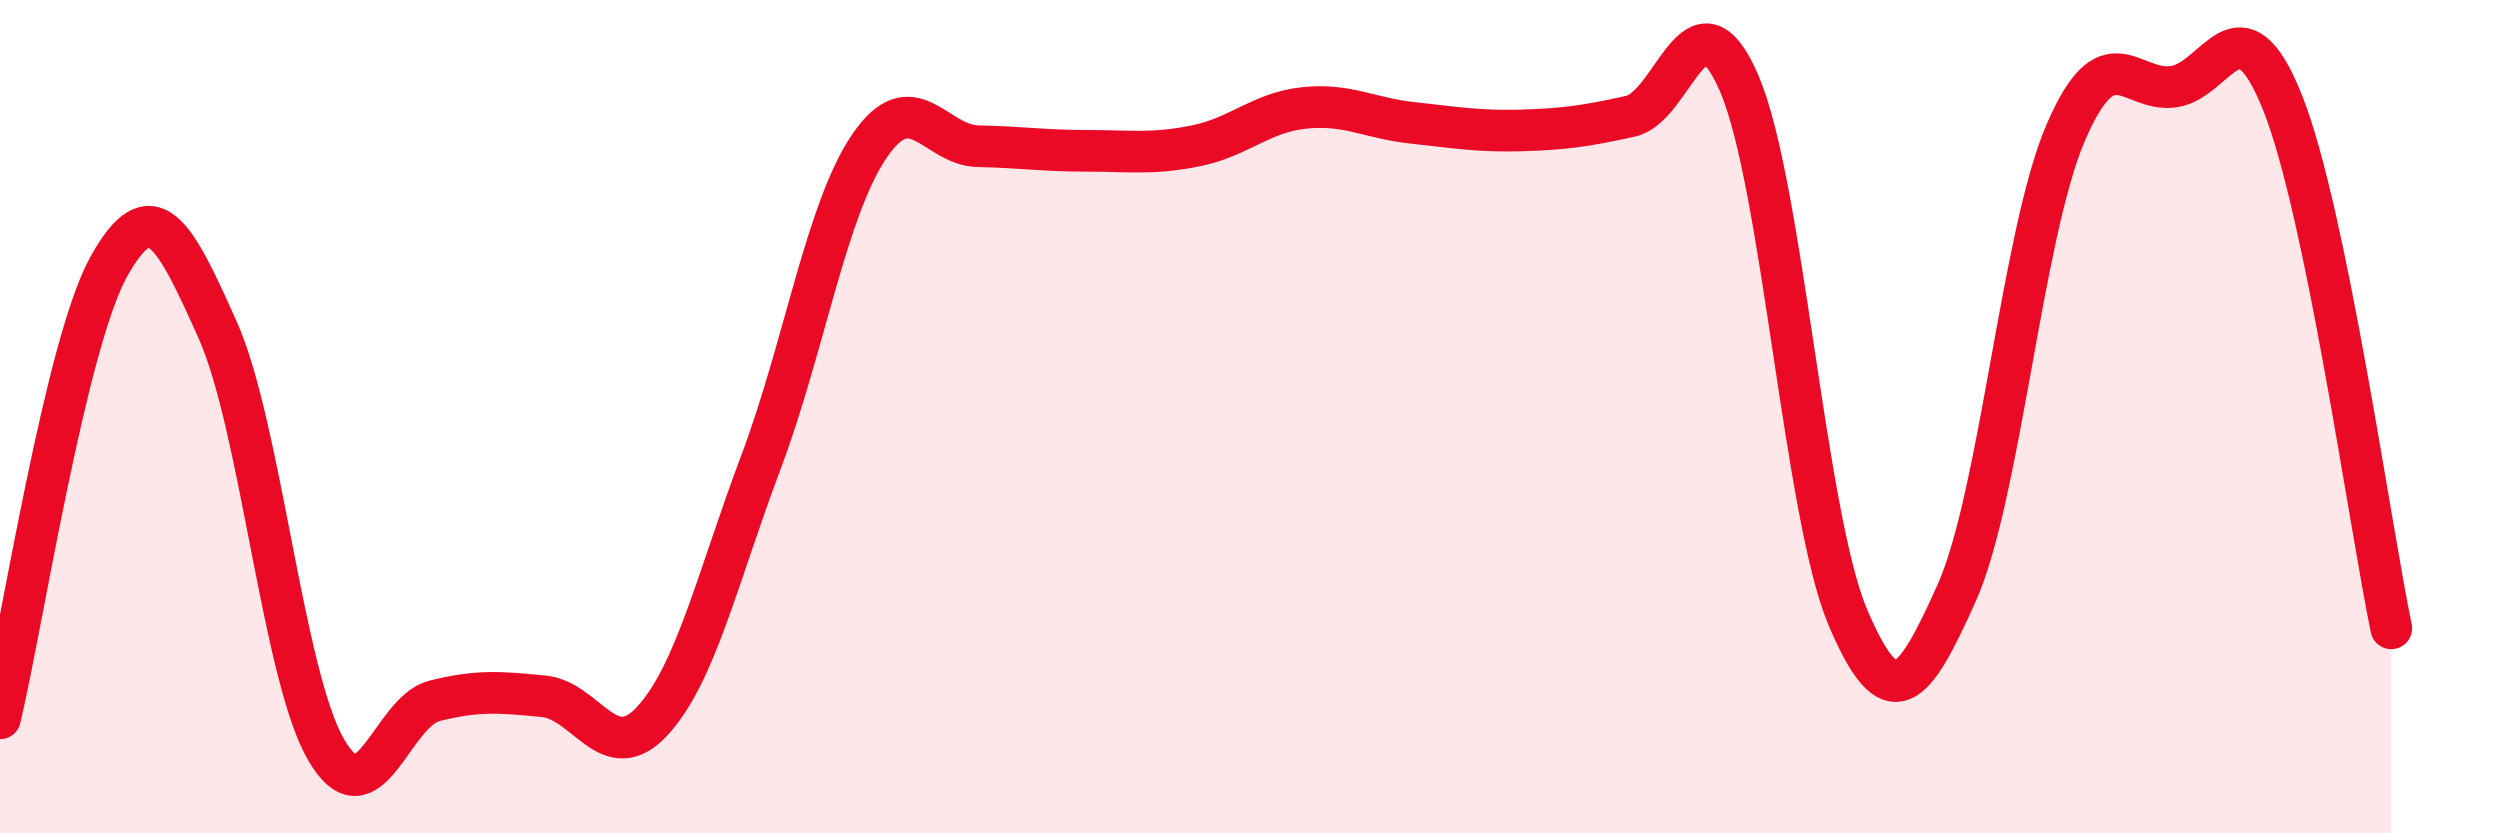
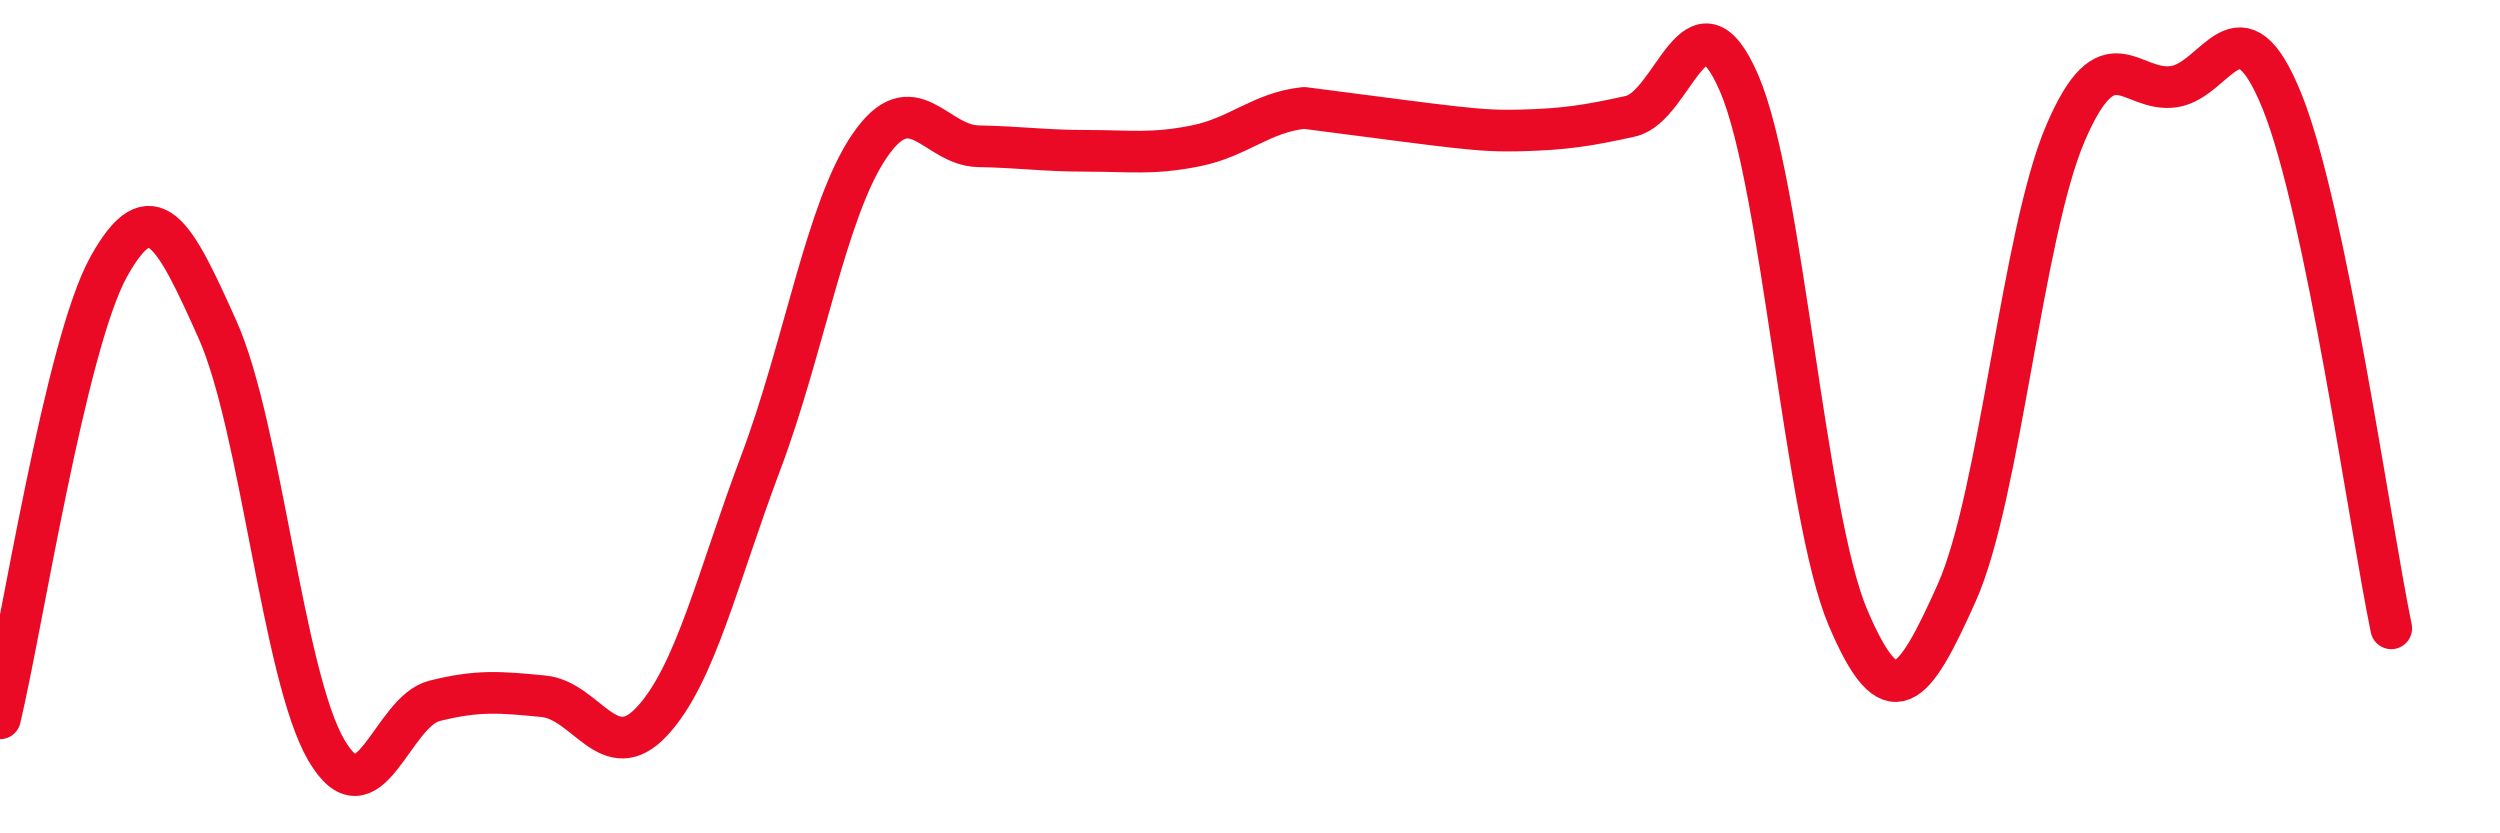
<svg xmlns="http://www.w3.org/2000/svg" width="60" height="20" viewBox="0 0 60 20">
-   <path d="M 0,17.24 C 0.52,15.07 1.57,8.27 2.61,6.4 C 3.65,4.53 4.18,5.59 5.22,7.91 C 6.26,10.23 6.79,16.22 7.83,18 C 8.87,19.78 9.39,17.08 10.43,16.82 C 11.47,16.56 12,16.61 13.04,16.71 C 14.08,16.81 14.61,18.43 15.65,17.31 C 16.69,16.19 17.22,13.86 18.26,11.1 C 19.3,8.34 19.83,5.02 20.87,3.5 C 21.91,1.98 22.44,3.49 23.48,3.51 C 24.52,3.53 25.05,3.62 26.09,3.62 C 27.13,3.62 27.66,3.71 28.7,3.5 C 29.74,3.29 30.26,2.7 31.3,2.59 C 32.34,2.48 32.87,2.84 33.91,2.95 C 34.95,3.06 35.48,3.16 36.52,3.13 C 37.56,3.1 38.09,3.02 39.13,2.79 C 40.17,2.56 40.7,-0.41 41.74,2 C 42.78,4.41 43.31,12.37 44.35,14.82 C 45.39,17.27 45.92,16.55 46.96,14.23 C 48,11.91 48.53,5.63 49.57,3.2 C 50.61,0.77 51.13,2.23 52.17,2.08 C 53.21,1.93 53.74,-0.14 54.78,2.46 C 55.82,5.06 56.87,12.56 57.39,15.08L57.39 20L0 20Z" fill="#EB0A25" opacity="0.1" stroke-linecap="round" stroke-linejoin="round" />
-   <path d="M 0,17.24 C 0.52,15.07 1.57,8.27 2.61,6.4 C 3.65,4.53 4.18,5.59 5.22,7.91 C 6.26,10.23 6.79,16.22 7.83,18 C 8.87,19.78 9.39,17.08 10.43,16.82 C 11.47,16.56 12,16.61 13.04,16.71 C 14.08,16.81 14.61,18.43 15.65,17.31 C 16.69,16.19 17.22,13.86 18.26,11.1 C 19.3,8.34 19.83,5.02 20.87,3.5 C 21.91,1.98 22.44,3.49 23.48,3.51 C 24.52,3.53 25.05,3.62 26.09,3.62 C 27.13,3.62 27.66,3.71 28.7,3.5 C 29.74,3.29 30.26,2.7 31.3,2.59 C 32.34,2.48 32.87,2.84 33.91,2.95 C 34.95,3.06 35.48,3.16 36.52,3.13 C 37.56,3.1 38.09,3.02 39.13,2.79 C 40.17,2.56 40.7,-0.41 41.74,2 C 42.78,4.41 43.31,12.37 44.35,14.82 C 45.39,17.27 45.92,16.55 46.96,14.23 C 48,11.91 48.53,5.63 49.57,3.2 C 50.61,0.77 51.13,2.23 52.17,2.08 C 53.21,1.93 53.74,-0.14 54.78,2.46 C 55.82,5.06 56.87,12.56 57.39,15.08" stroke="#EB0A25" stroke-width="1" fill="none" stroke-linecap="round" stroke-linejoin="round" />
+   <path d="M 0,17.24 C 0.52,15.07 1.57,8.27 2.61,6.4 C 3.65,4.53 4.18,5.59 5.22,7.91 C 6.26,10.23 6.79,16.22 7.83,18 C 8.87,19.78 9.39,17.08 10.43,16.82 C 11.47,16.56 12,16.61 13.04,16.71 C 14.08,16.81 14.61,18.43 15.65,17.31 C 16.69,16.19 17.22,13.86 18.26,11.1 C 19.3,8.34 19.83,5.02 20.87,3.5 C 21.91,1.98 22.44,3.49 23.48,3.51 C 24.52,3.53 25.05,3.62 26.09,3.62 C 27.13,3.62 27.66,3.71 28.7,3.5 C 29.74,3.29 30.26,2.7 31.3,2.59 C 34.95,3.06 35.48,3.16 36.52,3.13 C 37.56,3.1 38.09,3.02 39.13,2.79 C 40.17,2.56 40.7,-0.41 41.74,2 C 42.78,4.41 43.31,12.37 44.35,14.82 C 45.39,17.27 45.92,16.55 46.96,14.23 C 48,11.91 48.53,5.63 49.57,3.2 C 50.61,0.77 51.13,2.23 52.17,2.08 C 53.21,1.93 53.74,-0.14 54.78,2.46 C 55.82,5.06 56.87,12.56 57.39,15.08" stroke="#EB0A25" stroke-width="1" fill="none" stroke-linecap="round" stroke-linejoin="round" />
</svg>